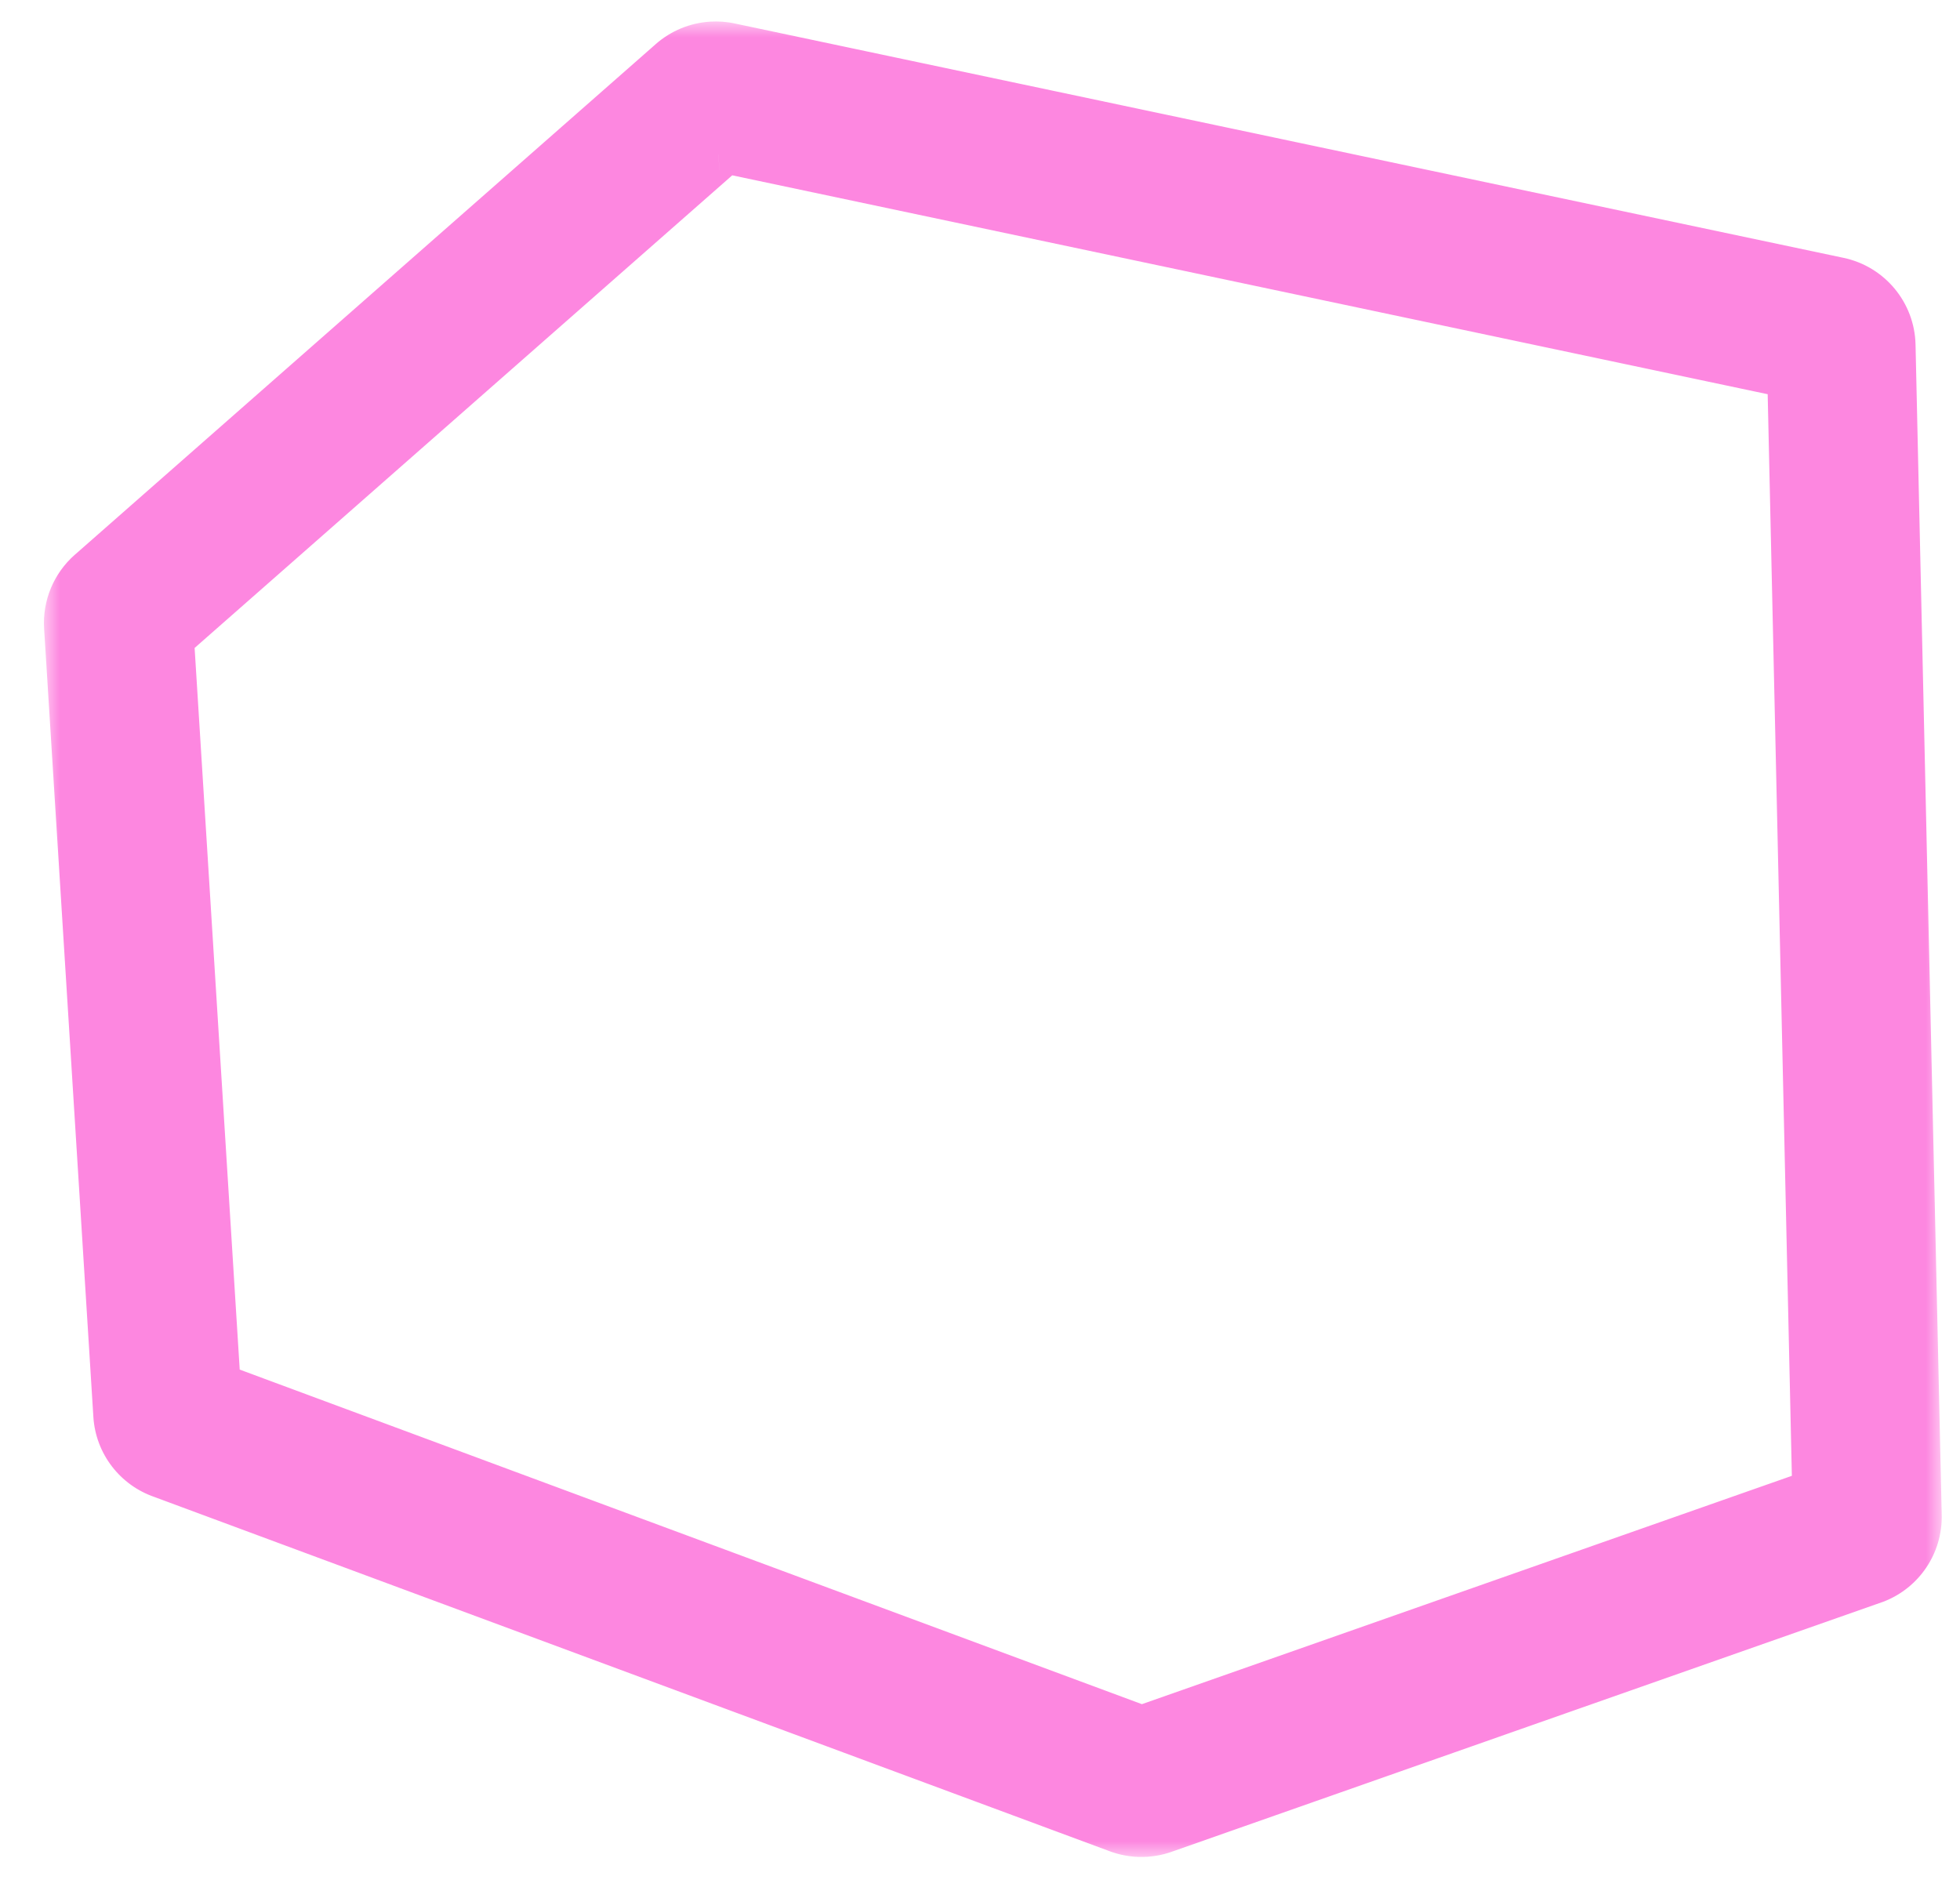
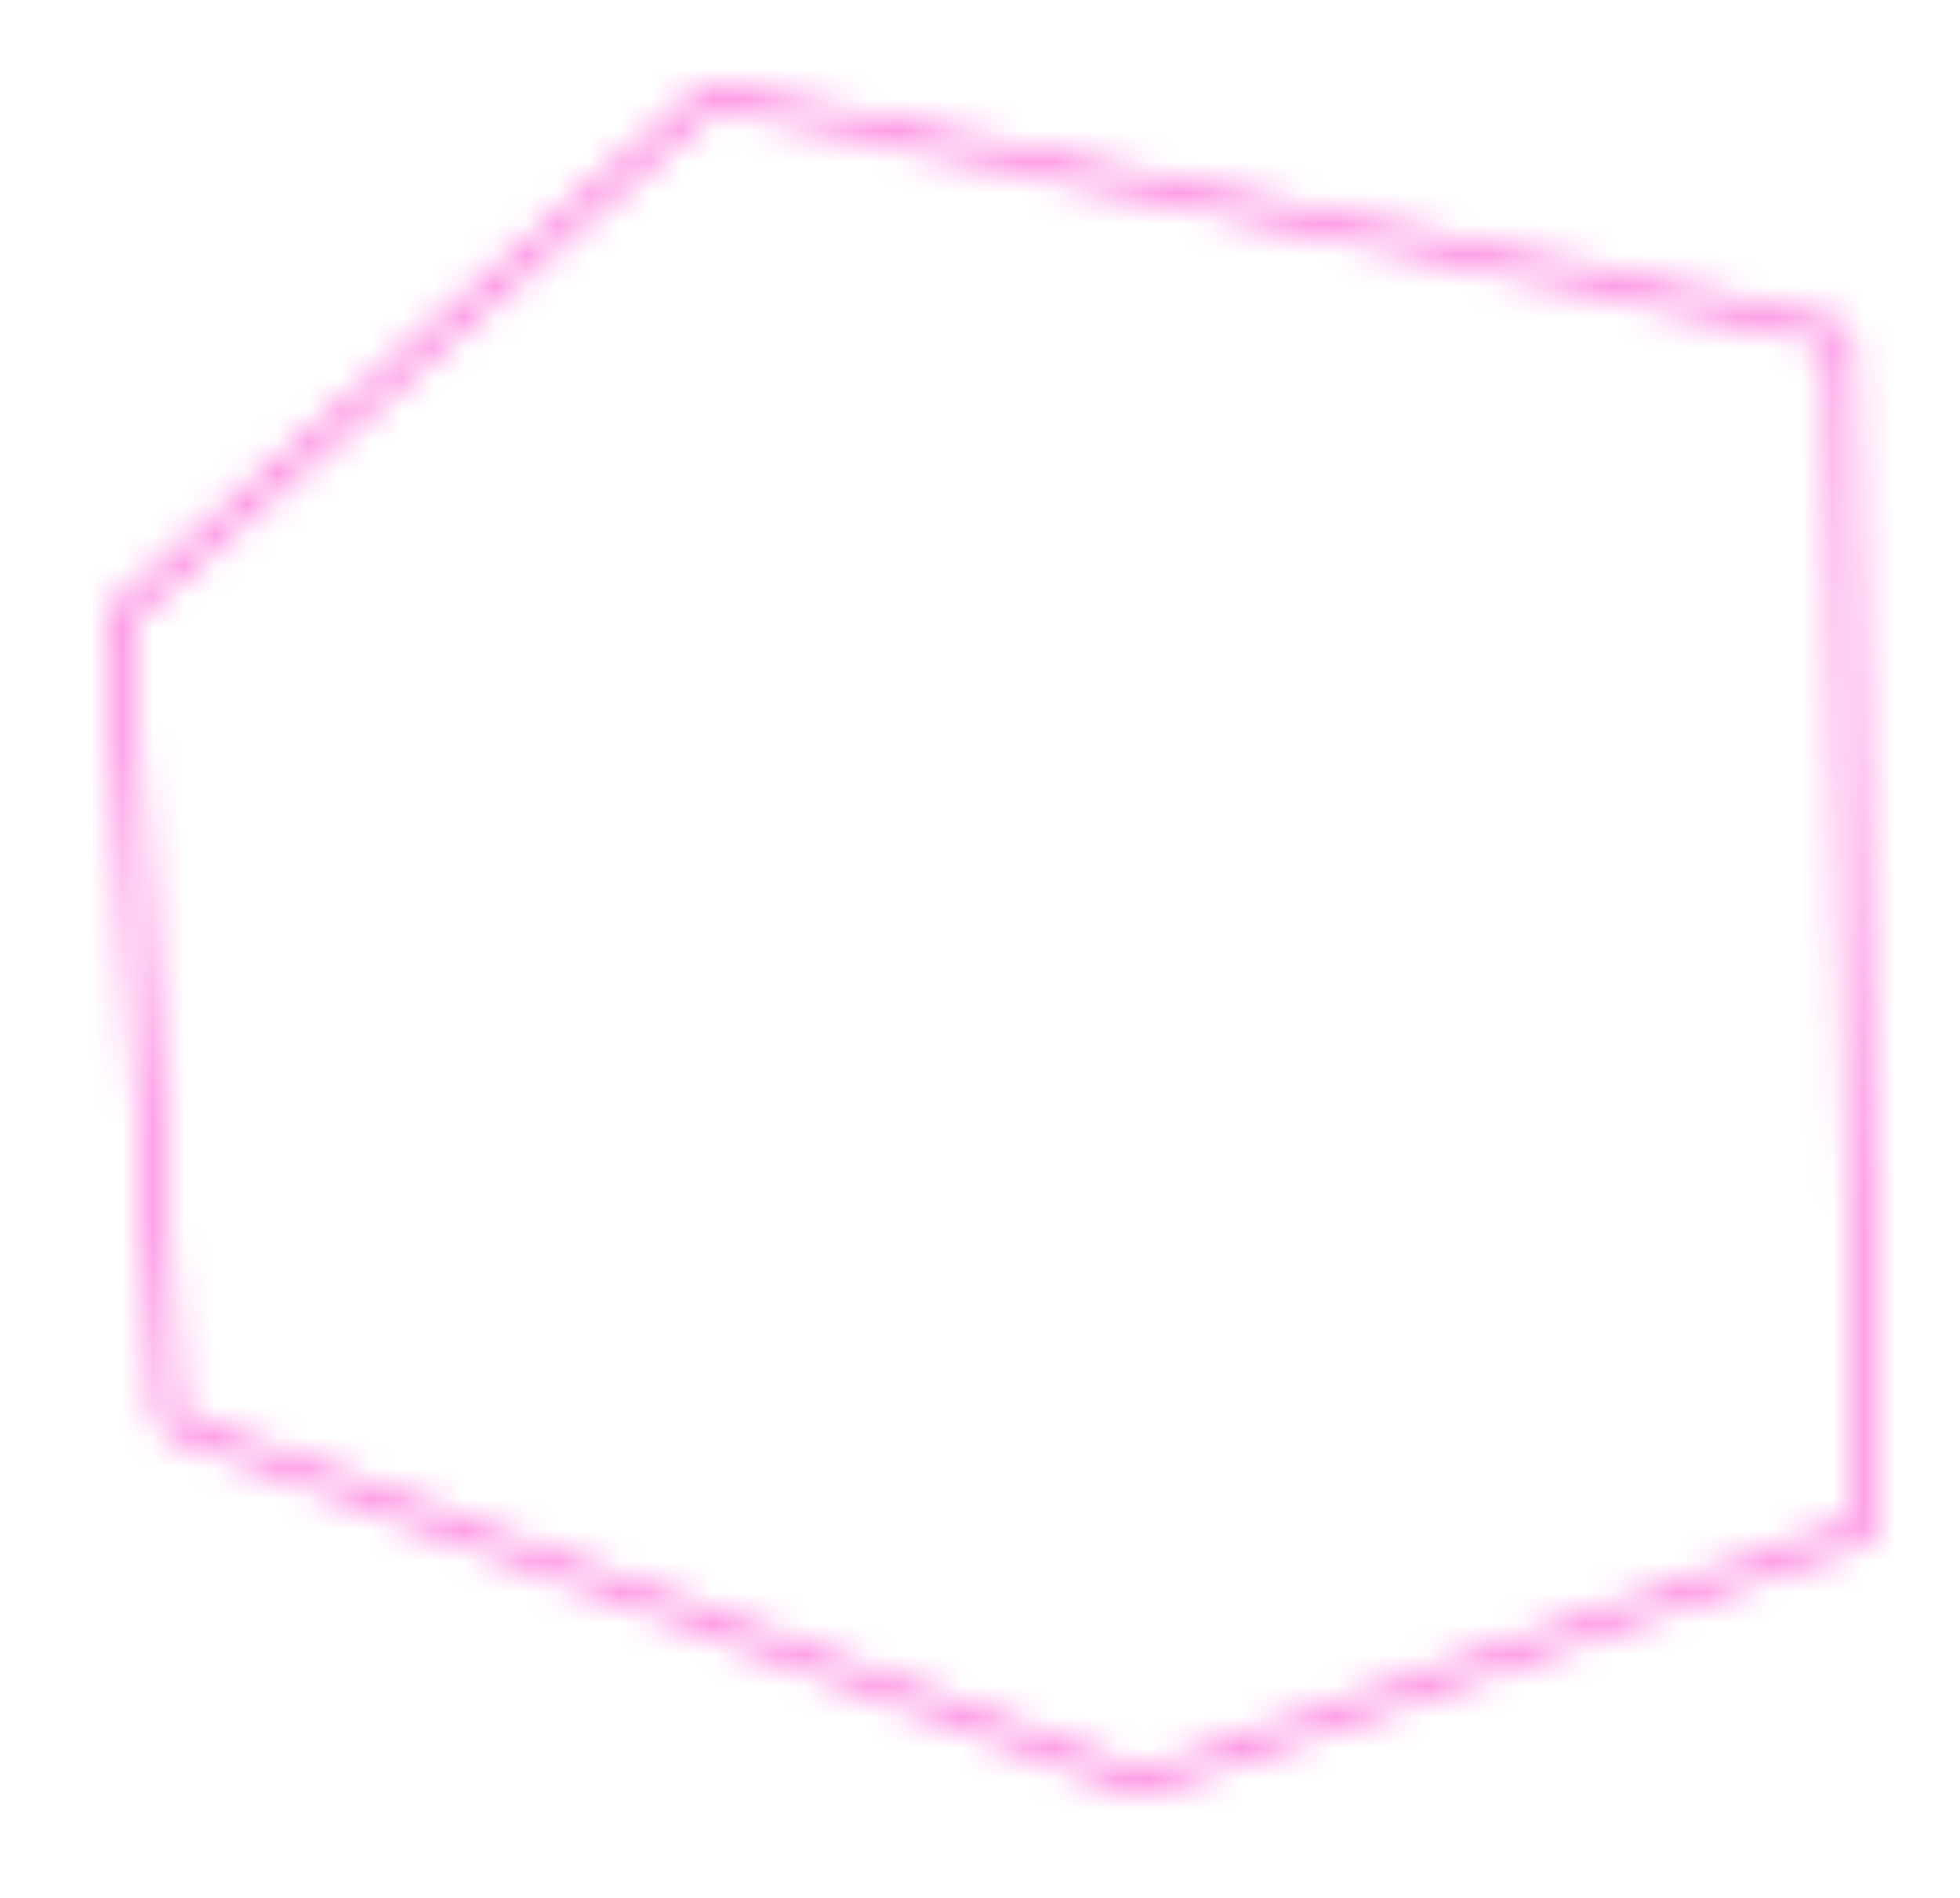
<svg xmlns="http://www.w3.org/2000/svg" width="63" height="61" viewBox="0 0 63 61" fill="none">
  <mask id="path-1-outside-1_1395_8947" maskUnits="userSpaceOnUse" x="1.413" y="0.69" width="61" height="59" fill="black">
-     <rect fill="white" x="1.413" y="0.69" width="61" height="59" />
    <path d="M23 3.483C23.012 3.482 23.026 3.483 23.038 3.486L58.681 11.021C58.74 11.034 58.782 11.083 58.785 11.14L59.625 48.756C59.627 48.807 59.596 48.852 59.547 48.873L36.759 56.879L36.748 56.883L36.738 56.887C36.724 56.892 36.711 56.896 36.696 56.897C36.68 56.898 36.664 56.896 36.648 56.892L5.891 45.484L5.871 45.477C5.821 45.46 5.788 45.417 5.784 45.367L4.202 20.033C4.2 19.995 4.215 19.958 4.245 19.933L22.917 3.517C22.94 3.497 22.969 3.485 22.999 3.483M22.95 2.692C22.748 2.704 22.554 2.783 22.398 2.92L3.725 19.335C3.511 19.523 3.397 19.798 3.414 20.082L4.997 45.417C5.02 45.789 5.265 46.109 5.618 46.229L36.391 57.641C36.506 57.68 36.627 57.696 36.746 57.688C36.839 57.682 36.931 57.663 37.019 57.629L59.823 49.616C60.186 49.478 60.422 49.126 60.412 48.739L59.572 11.123C59.563 10.697 59.26 10.332 58.843 10.245L23.199 2.71C23.116 2.692 23.033 2.687 22.951 2.692L22.95 2.692Z" />
  </mask>
-   <path d="M23 3.483C23.012 3.482 23.026 3.483 23.038 3.486L58.681 11.021C58.74 11.034 58.782 11.083 58.785 11.14L59.625 48.756C59.627 48.807 59.596 48.852 59.547 48.873L36.759 56.879L36.748 56.883L36.738 56.887C36.724 56.892 36.711 56.896 36.696 56.897C36.68 56.898 36.664 56.896 36.648 56.892L5.891 45.484L5.871 45.477C5.821 45.46 5.788 45.417 5.784 45.367L4.202 20.033C4.2 19.995 4.215 19.958 4.245 19.933L22.917 3.517C22.94 3.497 22.969 3.485 22.999 3.483M22.95 2.692C22.748 2.704 22.554 2.783 22.398 2.92L3.725 19.335C3.511 19.523 3.397 19.798 3.414 20.082L4.997 45.417C5.02 45.789 5.265 46.109 5.618 46.229L36.391 57.641C36.506 57.68 36.627 57.696 36.746 57.688C36.839 57.682 36.931 57.663 37.019 57.629L59.823 49.616C60.186 49.478 60.422 49.126 60.412 48.739L59.572 11.123C59.563 10.697 59.26 10.332 58.843 10.245L23.199 2.71C23.116 2.692 23.033 2.687 22.951 2.692L22.95 2.692Z" fill="#FD87E0" />
  <path d="M23.038 3.486L22.522 5.418C22.556 5.428 22.59 5.436 22.625 5.443L23.038 3.486ZM58.681 11.021L59.1 9.066L59.094 9.064L58.681 11.021ZM58.785 11.14L60.784 11.095C60.784 11.085 60.783 11.074 60.783 11.063L58.785 11.14ZM59.625 48.756L57.626 48.801C57.626 48.81 57.626 48.819 57.627 48.827L59.625 48.756ZM59.547 48.873L60.21 50.76C60.251 50.746 60.291 50.73 60.33 50.714L59.547 48.873ZM36.759 56.879L37.366 58.785C37.385 58.779 37.404 58.773 37.422 58.766L36.759 56.879ZM36.748 56.883L36.141 54.977C36.068 55 35.996 55.028 35.927 55.059L36.748 56.883ZM36.738 56.887L37.434 58.762C37.476 58.746 37.518 58.729 37.559 58.711L36.738 56.887ZM36.696 56.897L36.572 54.901L36.696 56.897ZM36.648 56.892L35.953 58.767C35.995 58.782 36.037 58.796 36.08 58.809L36.648 56.892ZM5.891 45.484L6.586 43.609C6.58 43.607 6.573 43.605 6.567 43.602L5.891 45.484ZM5.871 45.477L6.547 43.595C6.541 43.593 6.535 43.591 6.528 43.588L5.871 45.477ZM5.784 45.367L3.788 45.492L5.784 45.367ZM4.202 20.033L6.198 19.908L4.202 20.033ZM4.245 19.933L5.536 21.46C5.546 21.452 5.556 21.444 5.565 21.435L4.245 19.933ZM22.917 3.517L24.238 5.019L24.245 5.012L22.917 3.517ZM22.95 2.692L23.074 4.688L23.074 4.688L22.95 2.692ZM22.398 2.92L21.078 1.417L21.078 1.418L22.398 2.92ZM3.725 19.335L2.404 17.833L2.402 17.834L3.725 19.335ZM3.414 20.082L1.418 20.207L3.414 20.082ZM4.997 45.417L6.993 45.293L4.997 45.417ZM5.618 46.229L6.314 44.354C6.296 44.347 6.279 44.341 6.261 44.335L5.618 46.229ZM36.391 57.641L35.696 59.516C35.712 59.522 35.729 59.528 35.746 59.534L36.391 57.641ZM36.746 57.688L36.87 59.684L36.746 57.688ZM37.019 57.629L36.356 55.742C36.334 55.749 36.313 55.757 36.291 55.766L37.019 57.629ZM59.823 49.616L60.486 51.503C60.503 51.497 60.52 51.491 60.537 51.485L59.823 49.616ZM60.412 48.739L58.413 48.783L58.413 48.786L60.412 48.739ZM59.572 11.123L57.572 11.164L57.572 11.167L59.572 11.123ZM58.843 10.245L58.429 12.202L58.434 12.203L58.843 10.245ZM23.199 2.71L22.771 4.664L22.785 4.667L23.199 2.71ZM22.951 2.692L22.826 0.696L22.826 0.696L22.951 2.692ZM23.125 5.479C23.01 5.486 22.79 5.49 22.522 5.418L23.555 1.554C23.262 1.476 23.015 1.478 22.876 1.487L23.125 5.479ZM22.625 5.443L58.267 12.978L59.094 9.064L23.452 1.53L22.625 5.443ZM58.261 12.977C57.48 12.809 56.821 12.127 56.786 11.218L60.783 11.063C60.743 10.039 60 9.259 59.1 9.066L58.261 12.977ZM56.785 11.185L57.626 48.801L61.625 48.712L60.784 11.095L56.785 11.185ZM57.627 48.827C57.596 47.97 58.128 47.303 58.764 47.033L60.33 50.714C61.064 50.401 61.658 49.644 61.624 48.685L57.627 48.827ZM58.884 46.986L36.096 54.992L37.422 58.766L60.21 50.76L58.884 46.986ZM36.151 54.974L36.141 54.977L37.356 58.788L37.366 58.785L36.151 54.974ZM35.927 55.059L35.916 55.064L37.559 58.711L37.57 58.706L35.927 55.059ZM36.041 55.012C36.147 54.973 36.333 54.916 36.572 54.901L36.821 58.893C37.09 58.876 37.302 58.811 37.434 58.762L36.041 55.012ZM36.572 54.901C36.773 54.888 36.993 54.908 37.217 54.974L36.08 58.809C36.334 58.885 36.587 58.907 36.821 58.893L36.572 54.901ZM37.344 55.016L6.586 43.609L5.195 47.36L35.953 58.767L37.344 55.016ZM6.528 43.588C7.186 43.817 7.73 44.433 7.781 45.242L3.788 45.492C3.845 46.401 4.457 47.103 5.214 47.367L6.528 43.588ZM7.781 45.242L6.198 19.908L2.206 20.158L3.788 45.492L7.781 45.242ZM6.198 19.908C6.235 20.5 5.99 21.077 5.536 21.46L2.953 18.406C2.44 18.84 2.164 19.49 2.206 20.158L6.198 19.908ZM5.565 21.435L24.238 5.019L21.596 2.015L2.924 18.431L5.565 21.435ZM24.245 5.012C23.917 5.304 23.516 5.455 23.124 5.479L22.874 1.487C22.422 1.515 21.963 1.689 21.588 2.022L24.245 5.012ZM22.825 0.696C22.183 0.736 21.568 0.987 21.078 1.417L23.718 4.423C23.539 4.58 23.313 4.673 23.074 4.688L22.825 0.696ZM21.078 1.418L2.404 17.833L5.045 20.837L23.718 4.422L21.078 1.418ZM2.402 17.834C1.727 18.43 1.362 19.303 1.418 20.207L5.411 19.957C5.431 20.292 5.295 20.617 5.047 20.836L2.402 17.834ZM1.418 20.207L3.001 45.542L6.993 45.293L5.411 19.957L1.418 20.207ZM3.001 45.542C3.074 46.725 3.856 47.743 4.976 48.123L6.261 44.335C6.674 44.475 6.965 44.853 6.993 45.293L3.001 45.542ZM4.923 48.104L35.696 59.516L37.087 55.765L6.314 44.354L4.923 48.104ZM35.746 59.534C36.111 59.658 36.493 59.708 36.87 59.684L36.621 55.692C36.761 55.683 36.902 55.702 37.037 55.748L35.746 59.534ZM36.87 59.684C37.157 59.666 37.454 59.606 37.746 59.492L36.291 55.766C36.409 55.72 36.521 55.698 36.621 55.692L36.87 59.684ZM37.682 59.516L60.486 51.503L59.16 47.729L36.356 55.742L37.682 59.516ZM60.537 51.485C61.69 51.044 62.441 49.925 62.412 48.691L58.413 48.786C58.402 48.327 58.681 47.911 59.109 47.748L60.537 51.485ZM62.412 48.694L61.571 11.078L57.572 11.167L58.413 48.783L62.412 48.694ZM61.571 11.081C61.543 9.724 60.581 8.565 59.251 8.287L58.434 12.203C57.94 12.1 57.583 11.67 57.572 11.164L61.571 11.081ZM59.256 8.288L23.613 0.754L22.785 4.667L58.429 12.202L59.256 8.288ZM23.626 0.757C23.355 0.697 23.085 0.679 22.826 0.696L23.076 4.688C22.981 4.694 22.878 4.688 22.771 4.664L23.626 0.757ZM22.826 0.696L22.825 0.696L23.074 4.688L23.076 4.688L22.826 0.696ZM6.567 43.602L6.547 43.595L5.195 47.36L5.215 47.367L6.567 43.602Z" fill="#FD87E0" mask="url(#path-1-outside-1_1395_8947)" />
</svg>